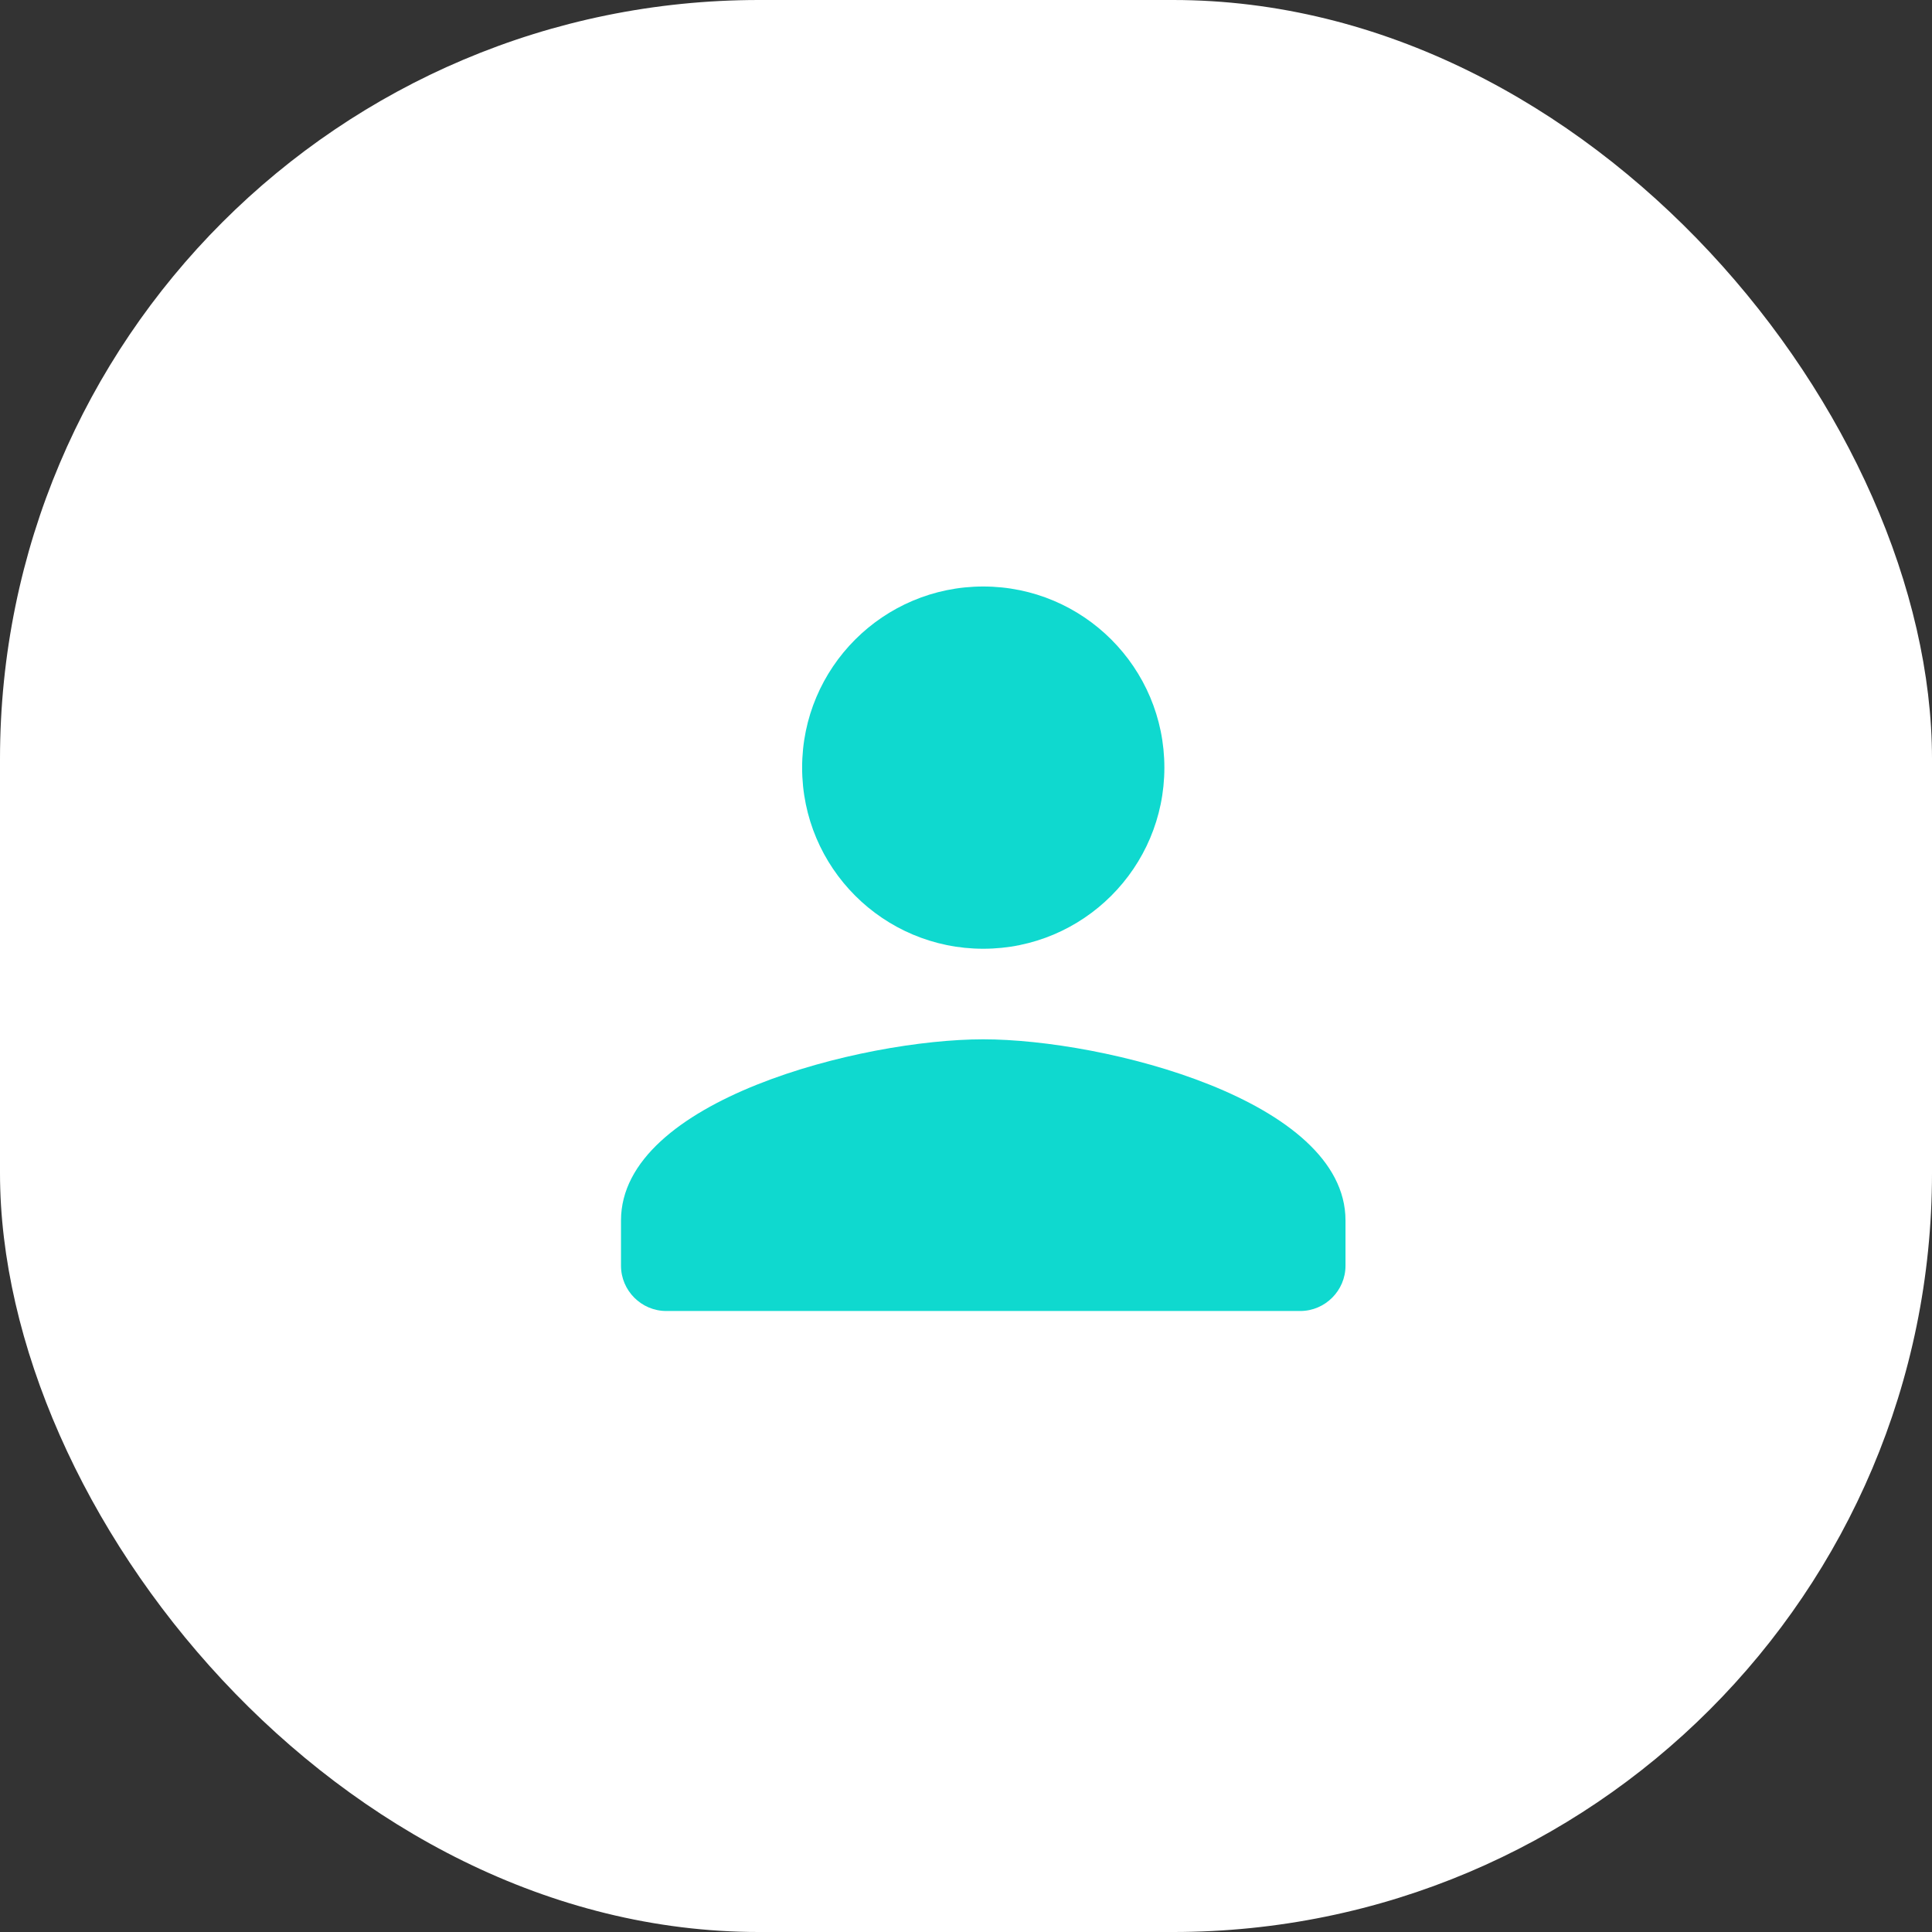
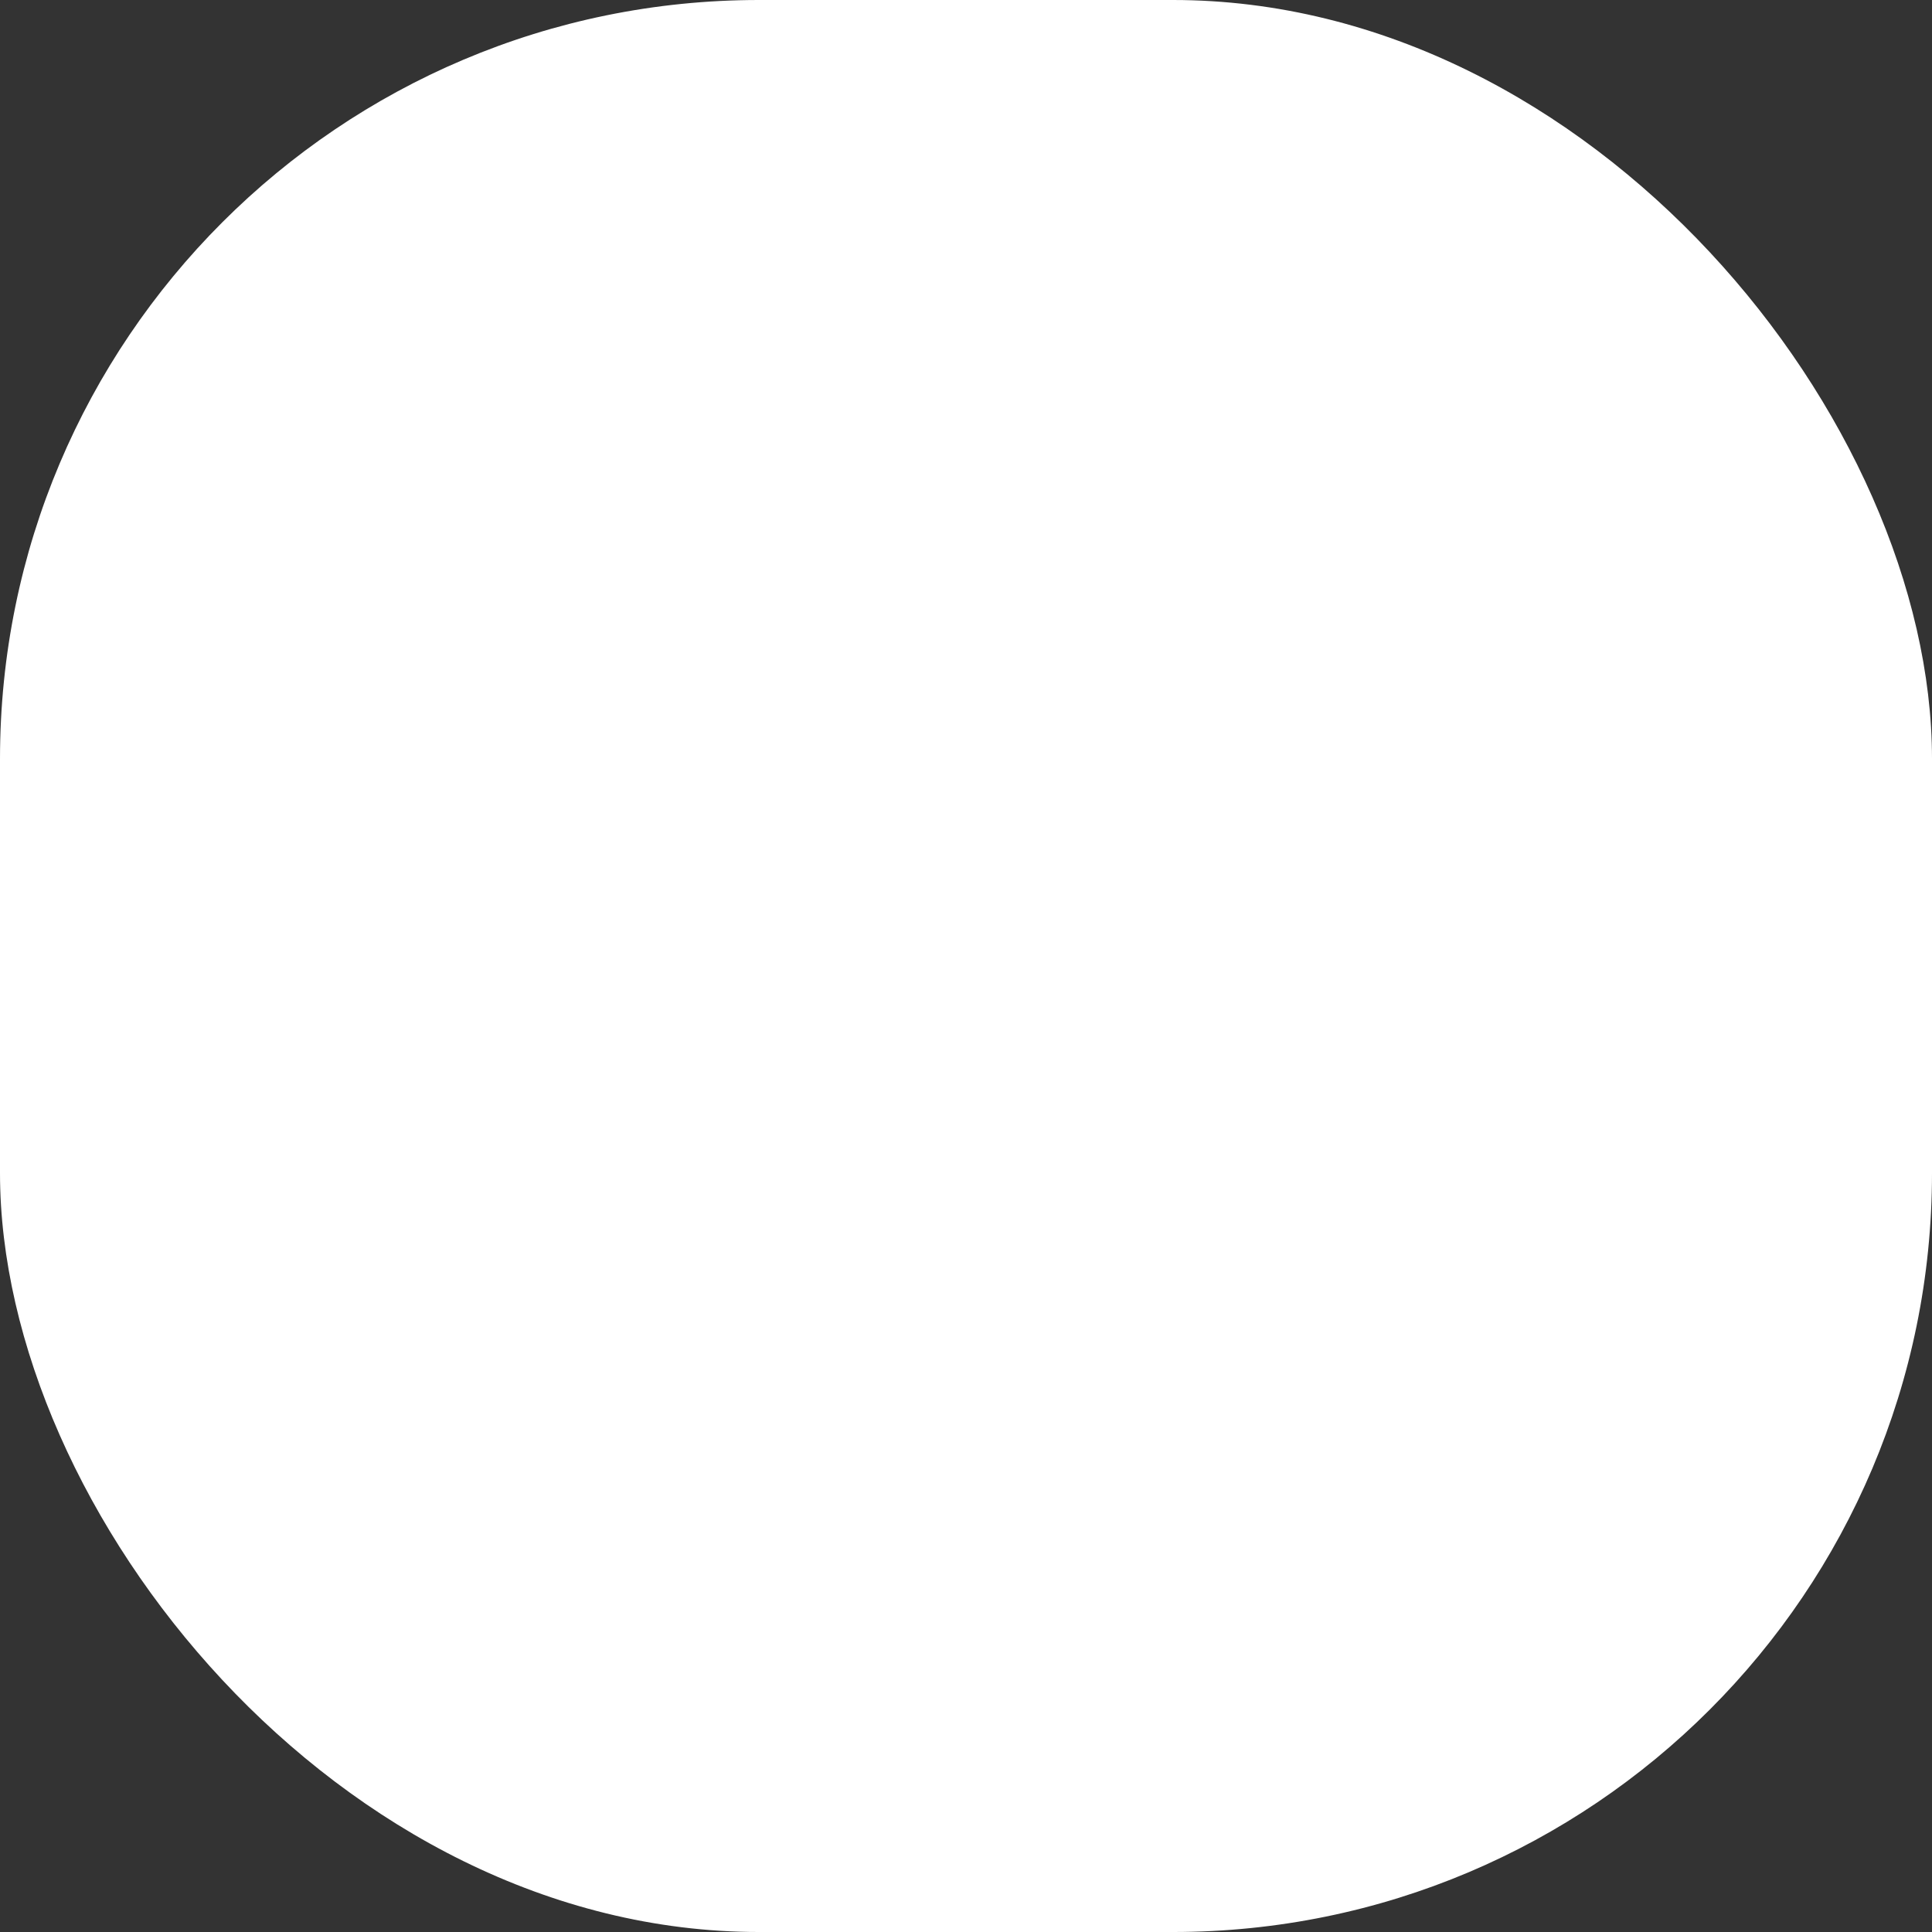
<svg xmlns="http://www.w3.org/2000/svg" width="56" height="56" viewBox="0 0 56 56" fill="none">
  <rect x="0" y="0" width="56" height="56" fill="#333333" stroke="none" />
  <rect width="56" height="56" rx="22" fill="white" />
-   <path fill-rule="evenodd" clip-rule="evenodd" d="M28.5 27.5C25.601 27.5 23.25 25.149 23.25 22.25C23.25 19.351 25.601 17 28.5 17C31.399 17 33.75 19.351 33.75 22.25C33.75 25.149 31.399 27.5 28.5 27.5ZM28.5 30.125C32.004 30.125 39 31.884 39 35.375V36.688C39 37.409 38.409 38 37.688 38H19.312C18.591 38 18 37.409 18 36.688V35.375C18 31.884 24.996 30.125 28.5 30.125Z" fill="#0FD9CF" />
</svg>